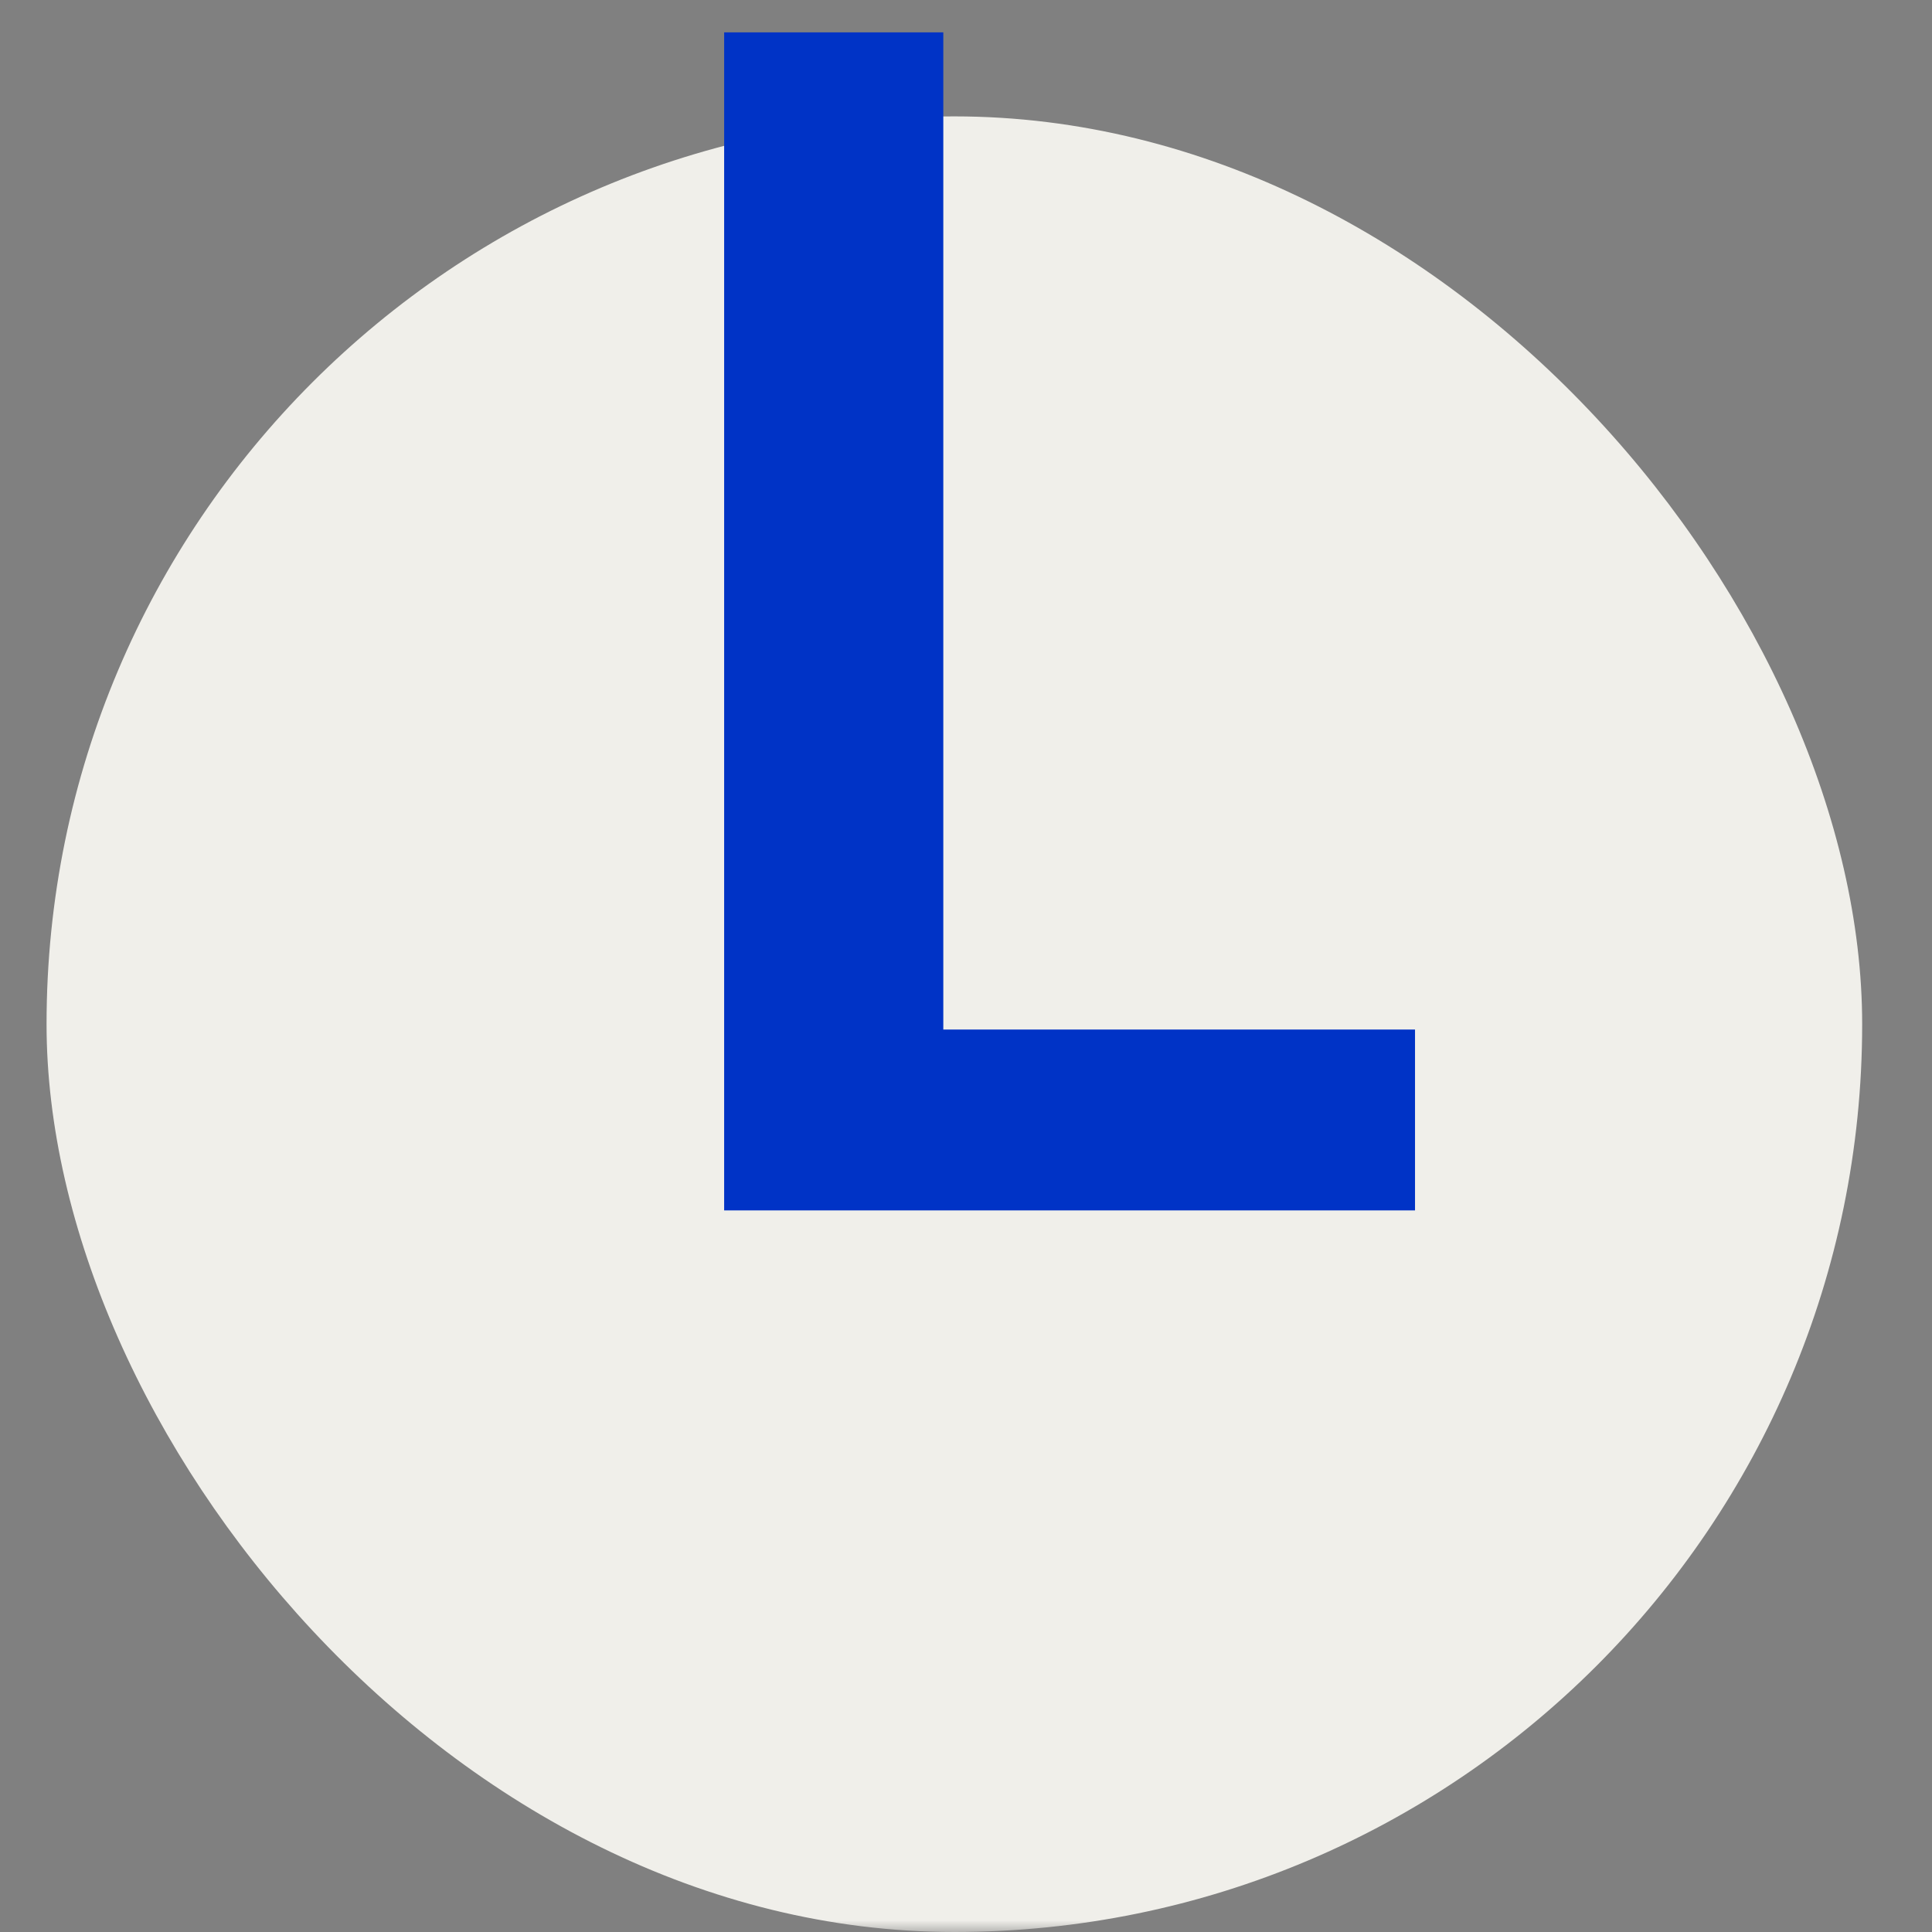
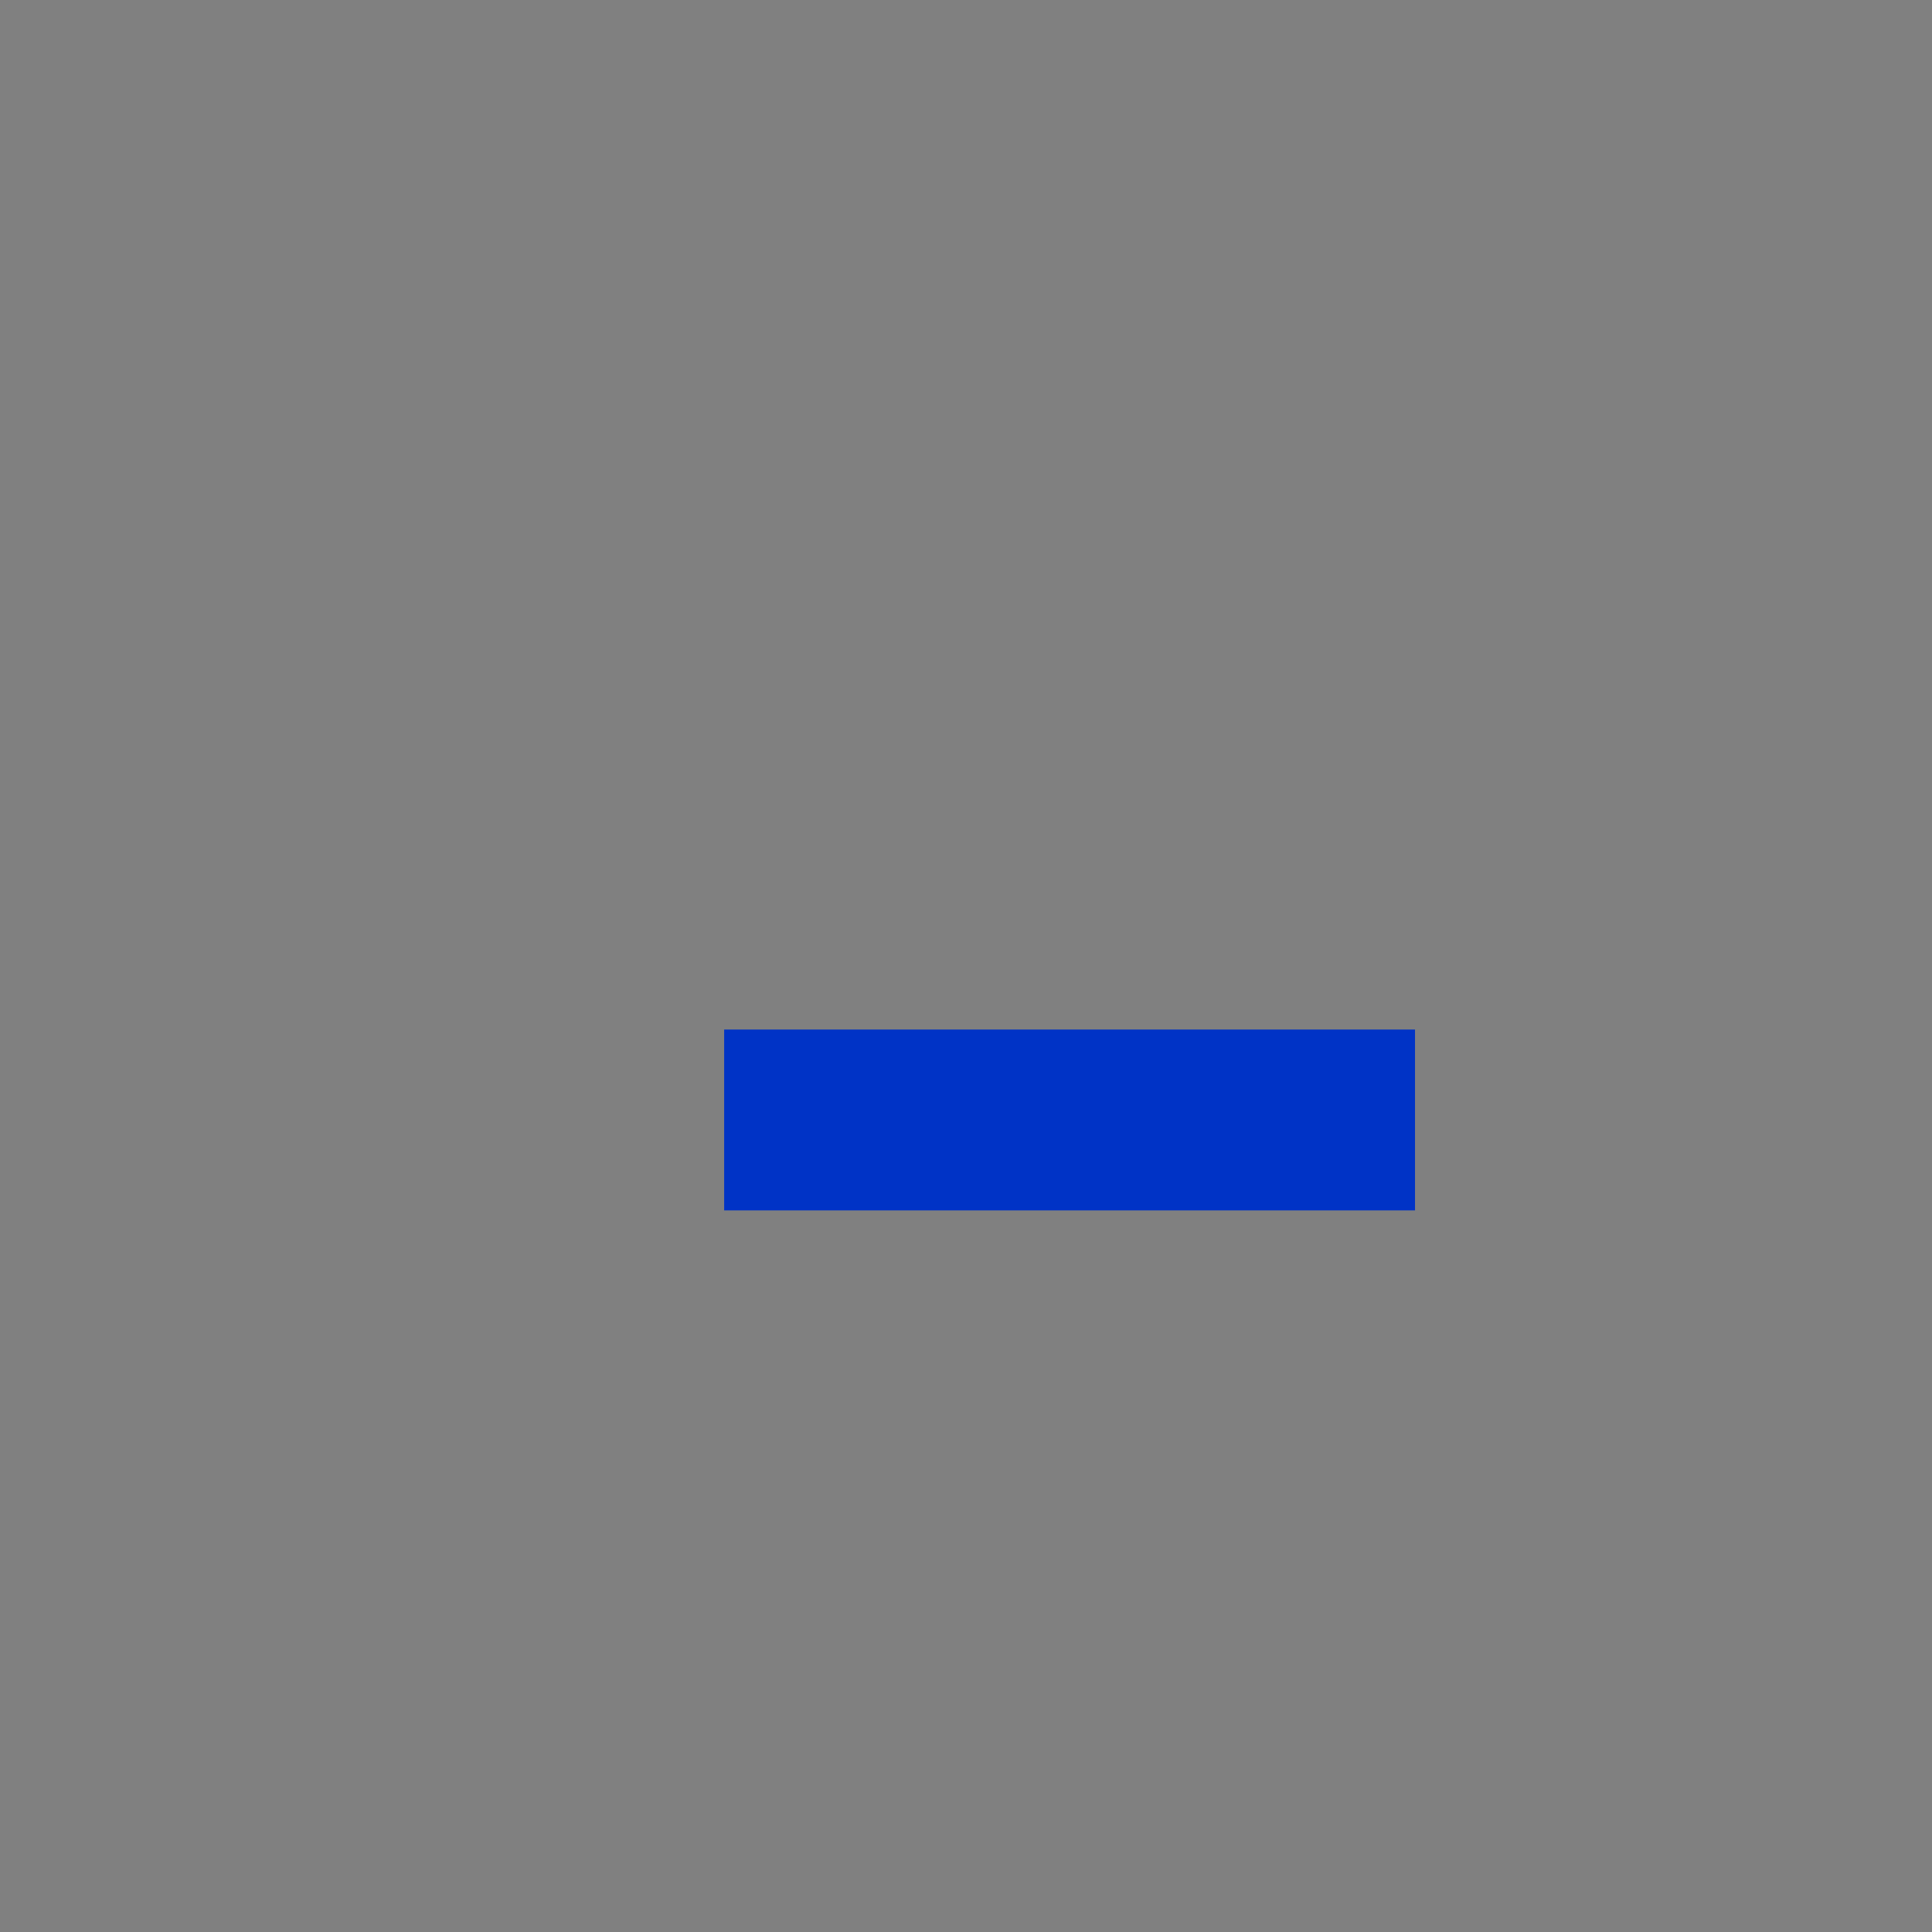
<svg xmlns="http://www.w3.org/2000/svg" width="83" height="83" viewBox="0 0 83 83" fill="none">
  <rect x="0" y="0" width="83" height="83" fill="#808080" stroke="none" />
  <mask id="mask0_1086_25" style="mask-type:alpha" maskUnits="userSpaceOnUse" x="0" y="0" width="83" height="83">
    <rect width="83" height="83" fill="#D9D9D9" />
  </mask>
  <g mask="url(#mask0_1086_25)">
-     <rect x="2" y="5" width="78" height="78" rx="39" fill="#F0EFEA" />
-     <path d="M40.525 44.23H60.79V52H31.11V1.39H40.525V44.23Z" fill="#0033C6" />
+     <path d="M40.525 44.23H60.79V52H31.11V1.39V44.23Z" fill="#0033C6" />
  </g>
</svg>